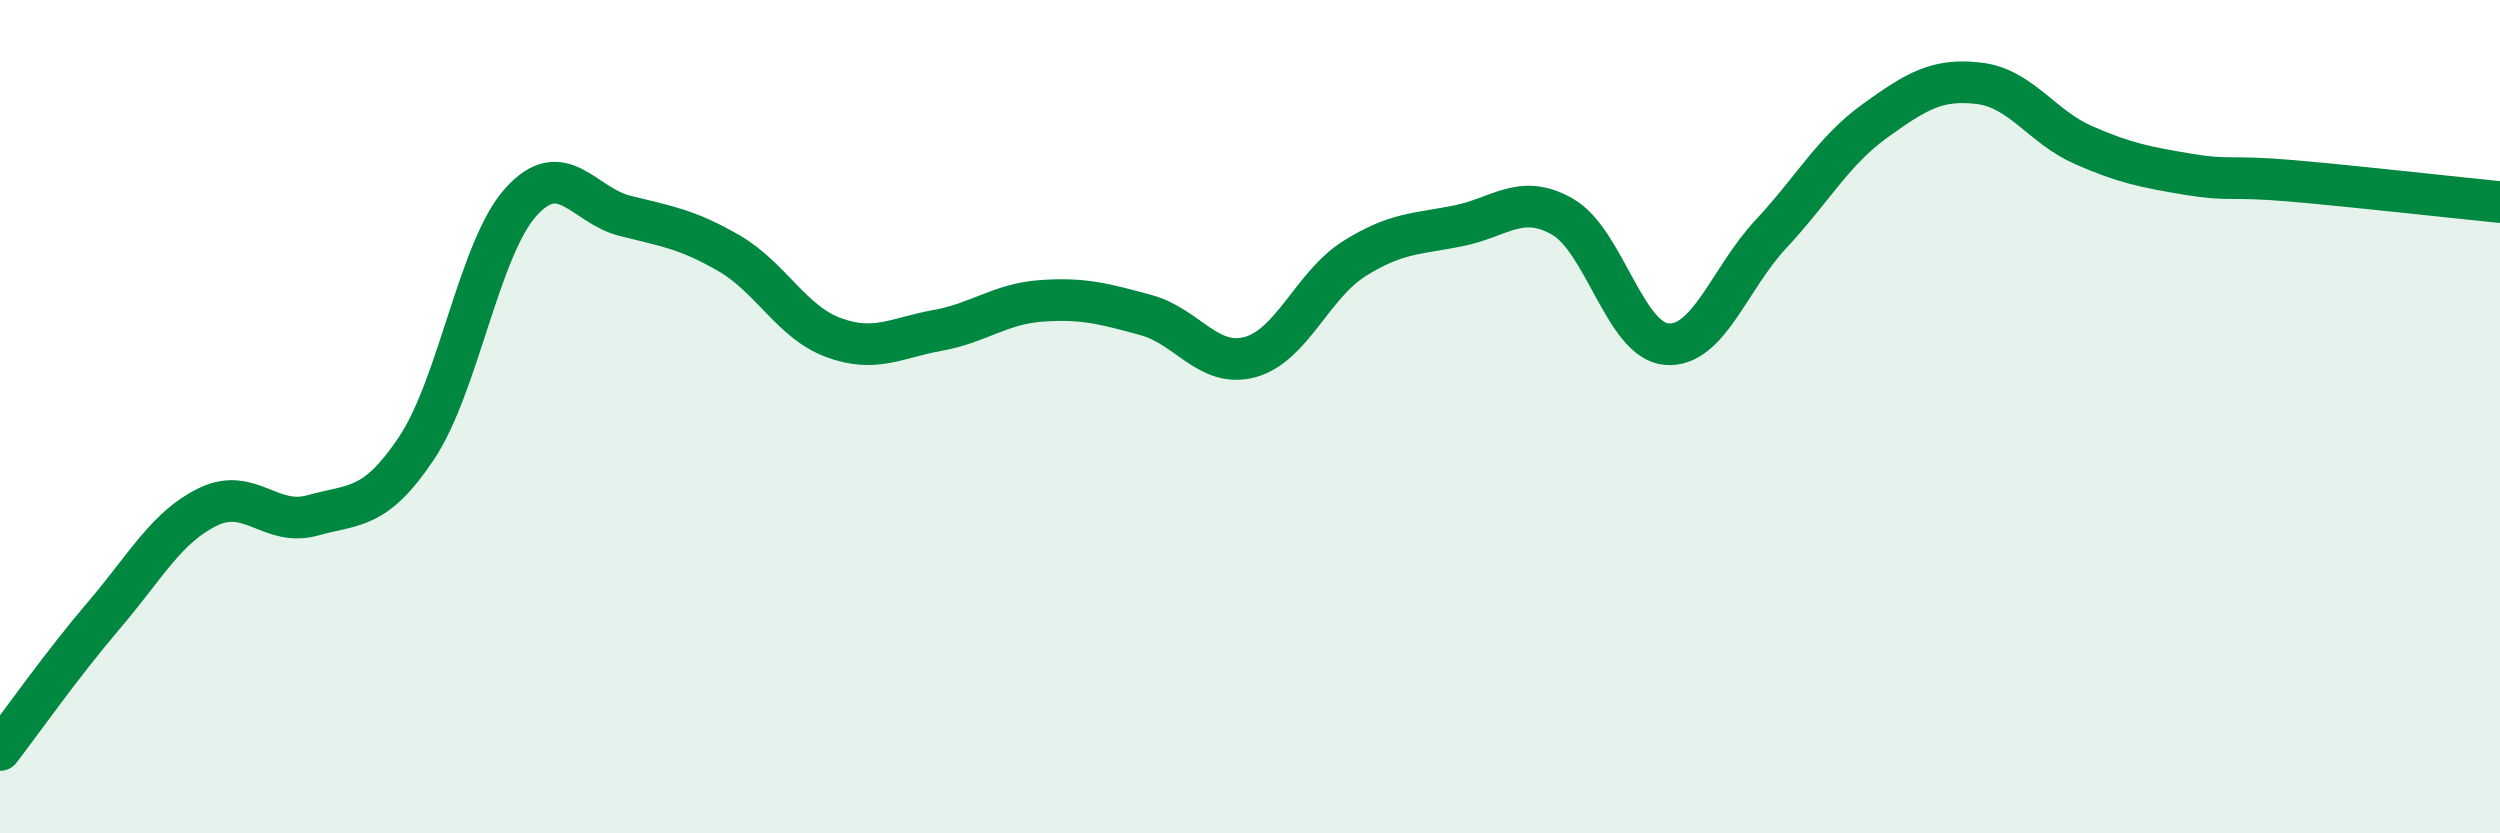
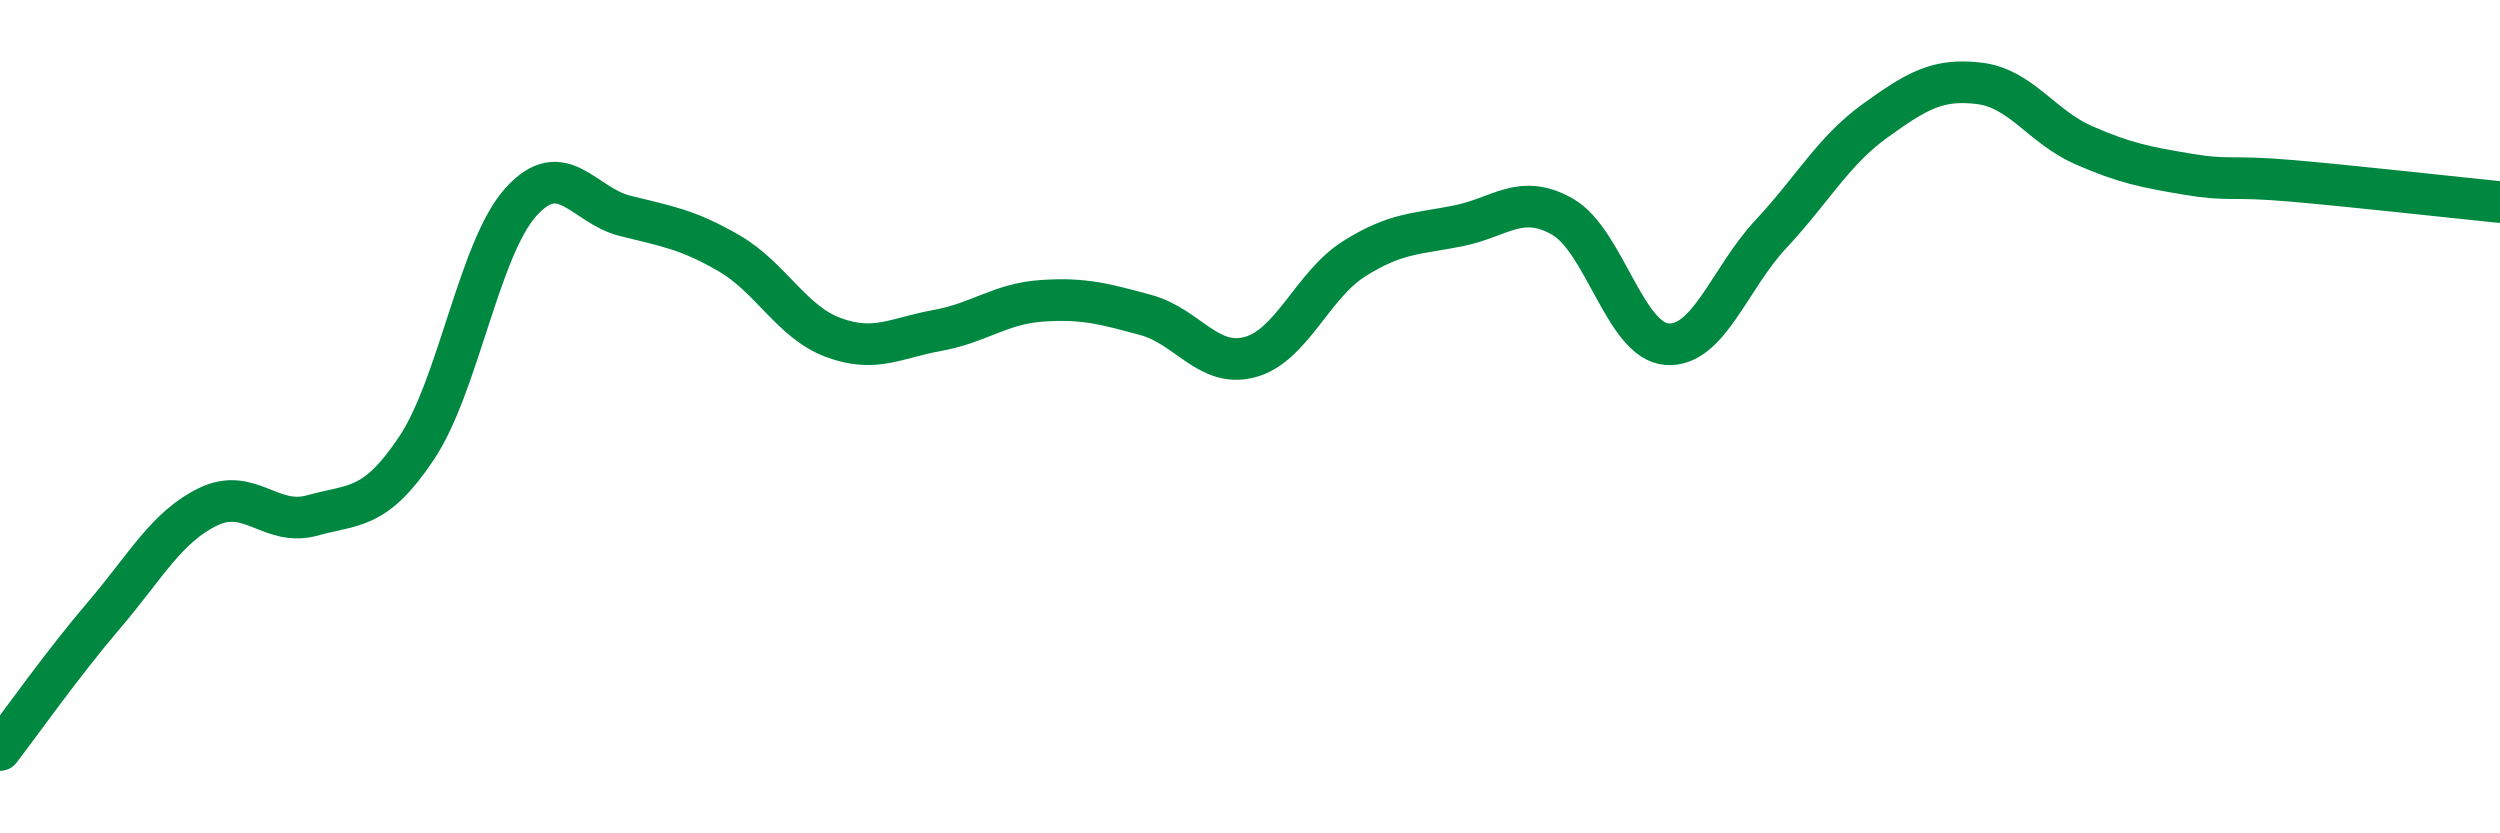
<svg xmlns="http://www.w3.org/2000/svg" width="60" height="20" viewBox="0 0 60 20">
-   <path d="M 0,18 C 0.5,17.35 1.5,15.93 2.5,14.76 C 3.5,13.59 4,12.64 5,12.16 C 6,11.68 6.5,12.65 7.5,12.37 C 8.5,12.09 9,12.25 10,10.75 C 11,9.25 11.5,5.96 12.5,4.85 C 13.5,3.74 14,4.93 15,5.18 C 16,5.43 16.5,5.5 17.5,6.08 C 18.5,6.66 19,7.73 20,8.1 C 21,8.47 21.5,8.11 22.5,7.93 C 23.5,7.75 24,7.29 25,7.22 C 26,7.15 26.5,7.29 27.5,7.56 C 28.5,7.83 29,8.84 30,8.57 C 31,8.3 31.5,6.84 32.5,6.21 C 33.5,5.58 34,5.62 35,5.42 C 36,5.22 36.5,4.63 37.5,5.2 C 38.5,5.77 39,8.18 40,8.26 C 41,8.34 41.5,6.69 42.5,5.62 C 43.5,4.55 44,3.62 45,2.9 C 46,2.18 46.5,1.88 47.5,2 C 48.5,2.12 49,3.04 50,3.48 C 51,3.92 51.5,4.01 52.5,4.18 C 53.5,4.35 53.5,4.21 55,4.34 C 56.5,4.47 59,4.75 60,4.85L60 20L0 20Z" fill="#008740" opacity="0.1" stroke-linecap="round" stroke-linejoin="round" />
  <path d="M 0,18 C 0.5,17.35 1.5,15.93 2.5,14.76 C 3.5,13.59 4,12.64 5,12.16 C 6,11.68 6.5,12.65 7.5,12.37 C 8.5,12.09 9,12.25 10,10.75 C 11,9.25 11.5,5.96 12.5,4.85 C 13.5,3.74 14,4.93 15,5.18 C 16,5.43 16.5,5.5 17.5,6.08 C 18.5,6.66 19,7.73 20,8.1 C 21,8.47 21.5,8.11 22.5,7.93 C 23.5,7.75 24,7.29 25,7.22 C 26,7.15 26.5,7.29 27.5,7.56 C 28.5,7.83 29,8.84 30,8.57 C 31,8.3 31.5,6.84 32.5,6.21 C 33.5,5.58 34,5.62 35,5.42 C 36,5.22 36.5,4.63 37.5,5.2 C 38.5,5.77 39,8.18 40,8.26 C 41,8.34 41.5,6.69 42.5,5.62 C 43.5,4.55 44,3.62 45,2.9 C 46,2.18 46.5,1.88 47.5,2 C 48.5,2.12 49,3.04 50,3.48 C 51,3.92 51.5,4.01 52.5,4.18 C 53.5,4.35 53.5,4.21 55,4.34 C 56.5,4.47 59,4.75 60,4.85" stroke="#008740" stroke-width="1" fill="none" stroke-linecap="round" stroke-linejoin="round" />
</svg>